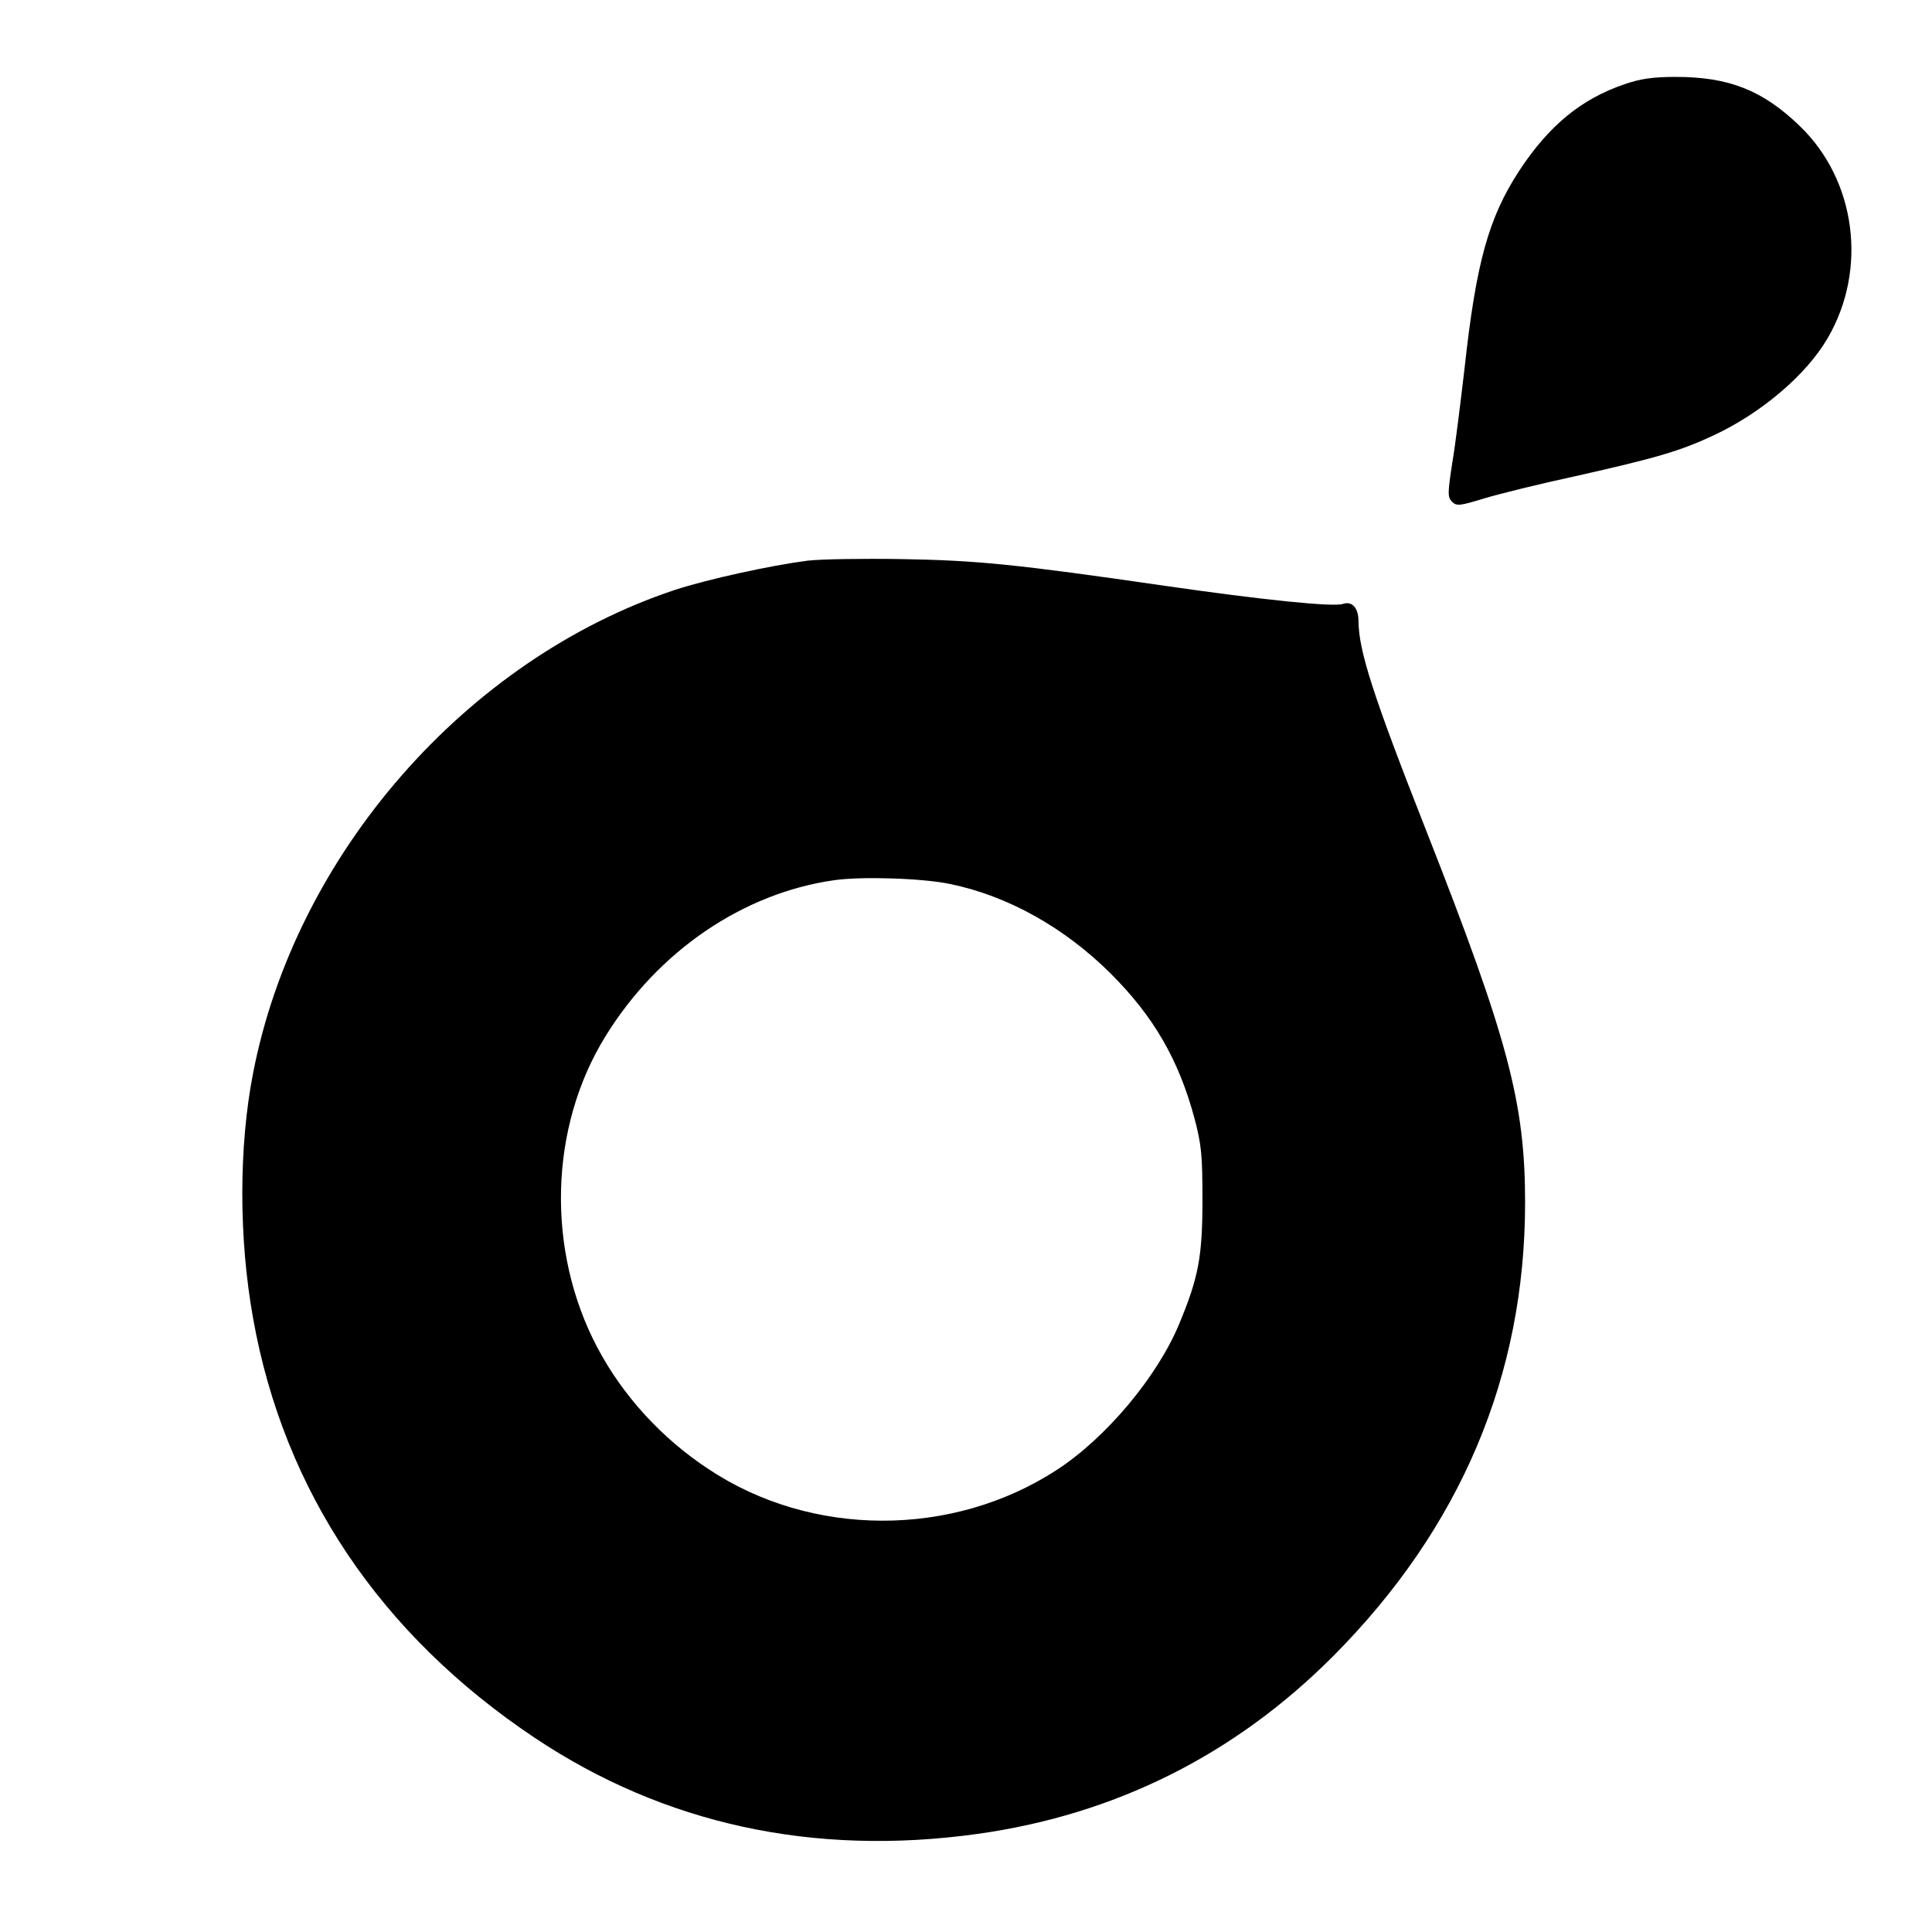
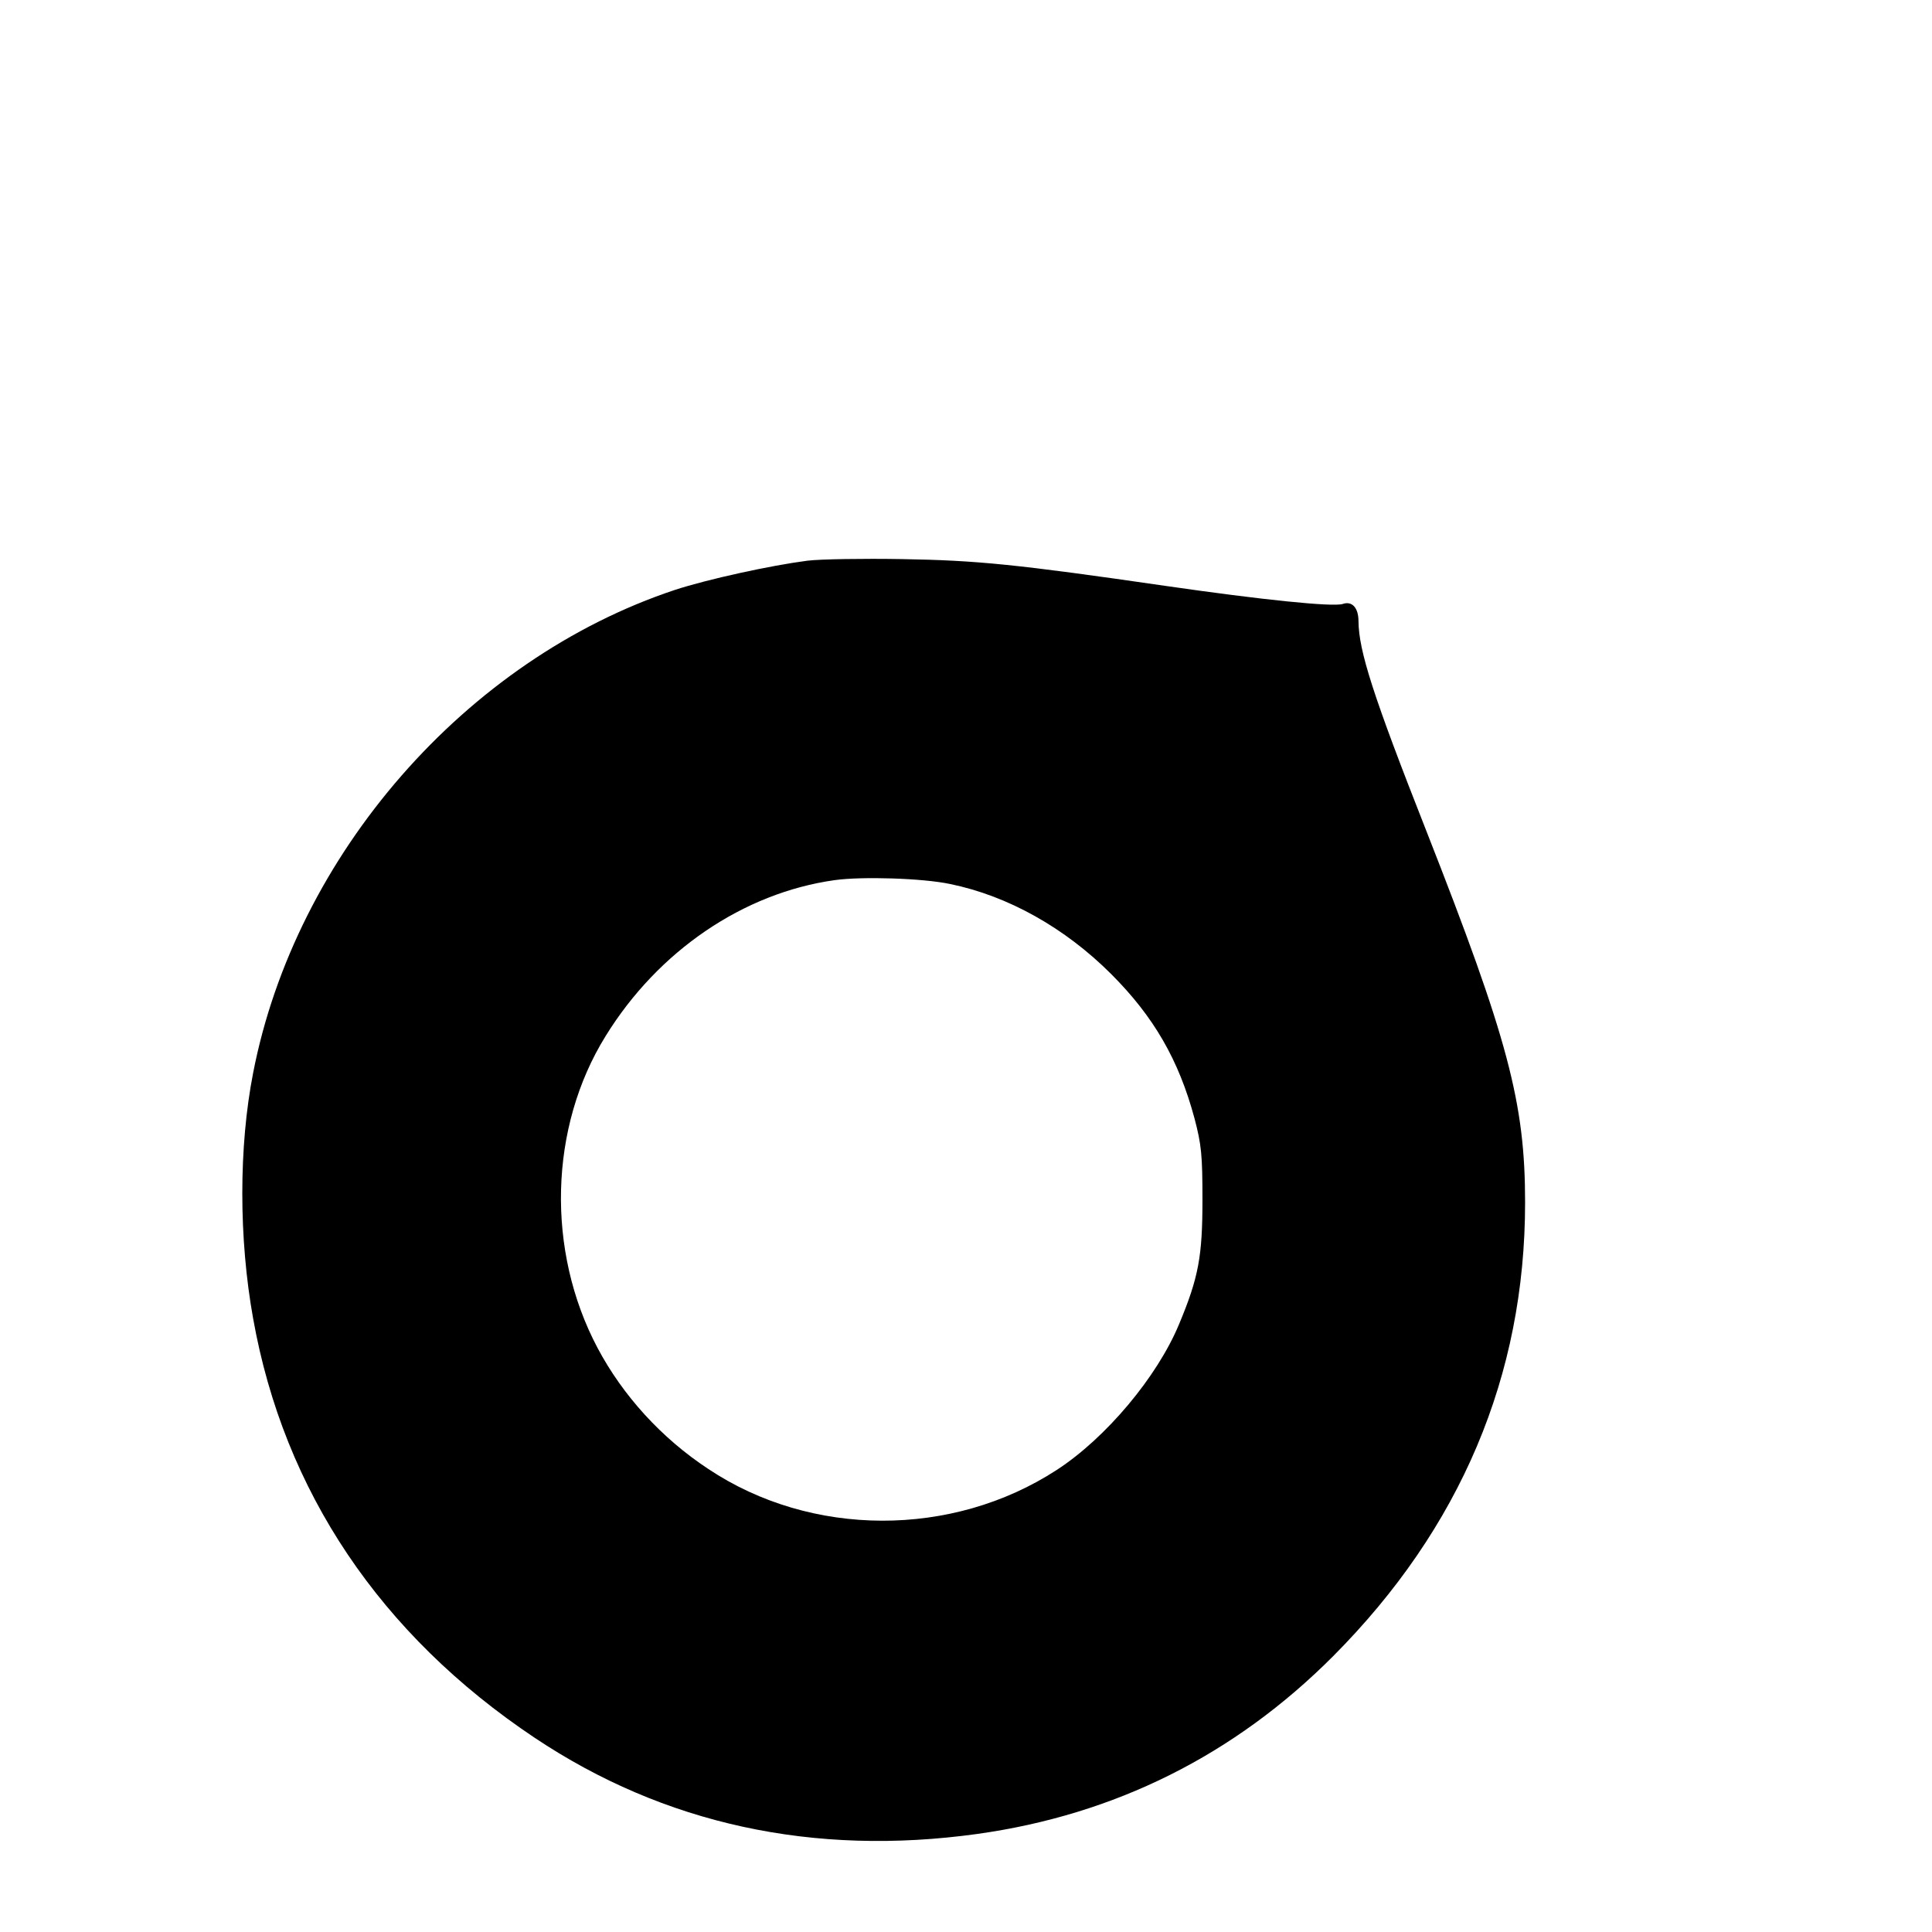
<svg xmlns="http://www.w3.org/2000/svg" version="1.0" width="603pt" height="603pt" viewBox="0 0 603 603" preserveAspectRatio="xMidYMid meet">
  <g transform="translate(0,603) scale(0.1,-0.1)" fill="#000000" stroke="none">
-     <path d="M5070 5767 c-135 -46 -236 -129 -329 -271 -95 -146 -134 -286 -170 -616 -12 -102 -28 -234 -38 -293 -15 -97 -15 -109 -1 -123 14 -14 24 -13 99 10 46 14 175 46 287 70 253 57 325 78 430 127 148 69 289 188 356 303 126 215 89 494 -87 663 -116 112 -222 153 -387 153 -72 0 -111 -6 -160 -23z" />
    <path d="M2520 4280 c-116 -15 -312 -58 -413 -91 -653 -217 -1185 -827 -1317 -1508 -45 -230 -45 -516 0 -766 96 -539 397 -987 879 -1309 403 -269 869 -371 1381 -300 430 60 803 246 1111 555 398 400 599 876 599 1416 0 311 -53 510 -308 1159 -167 424 -211 562 -212 655 0 42 -20 64 -49 54 -31 -10 -253 13 -551 56 -469 68 -590 80 -825 84 -121 2 -254 0 -295 -5z m445 -1009 c181 -37 359 -137 503 -281 133 -133 211 -268 260 -450 22 -83 25 -116 25 -255 0 -176 -12 -242 -73 -388 -68 -164 -228 -355 -382 -455 -326 -212 -766 -211 -1087 3 -146 96 -267 229 -346 378 -161 304 -151 689 25 973 164 266 430 447 715 487 86 12 275 6 360 -12z" />
  </g>
</svg>